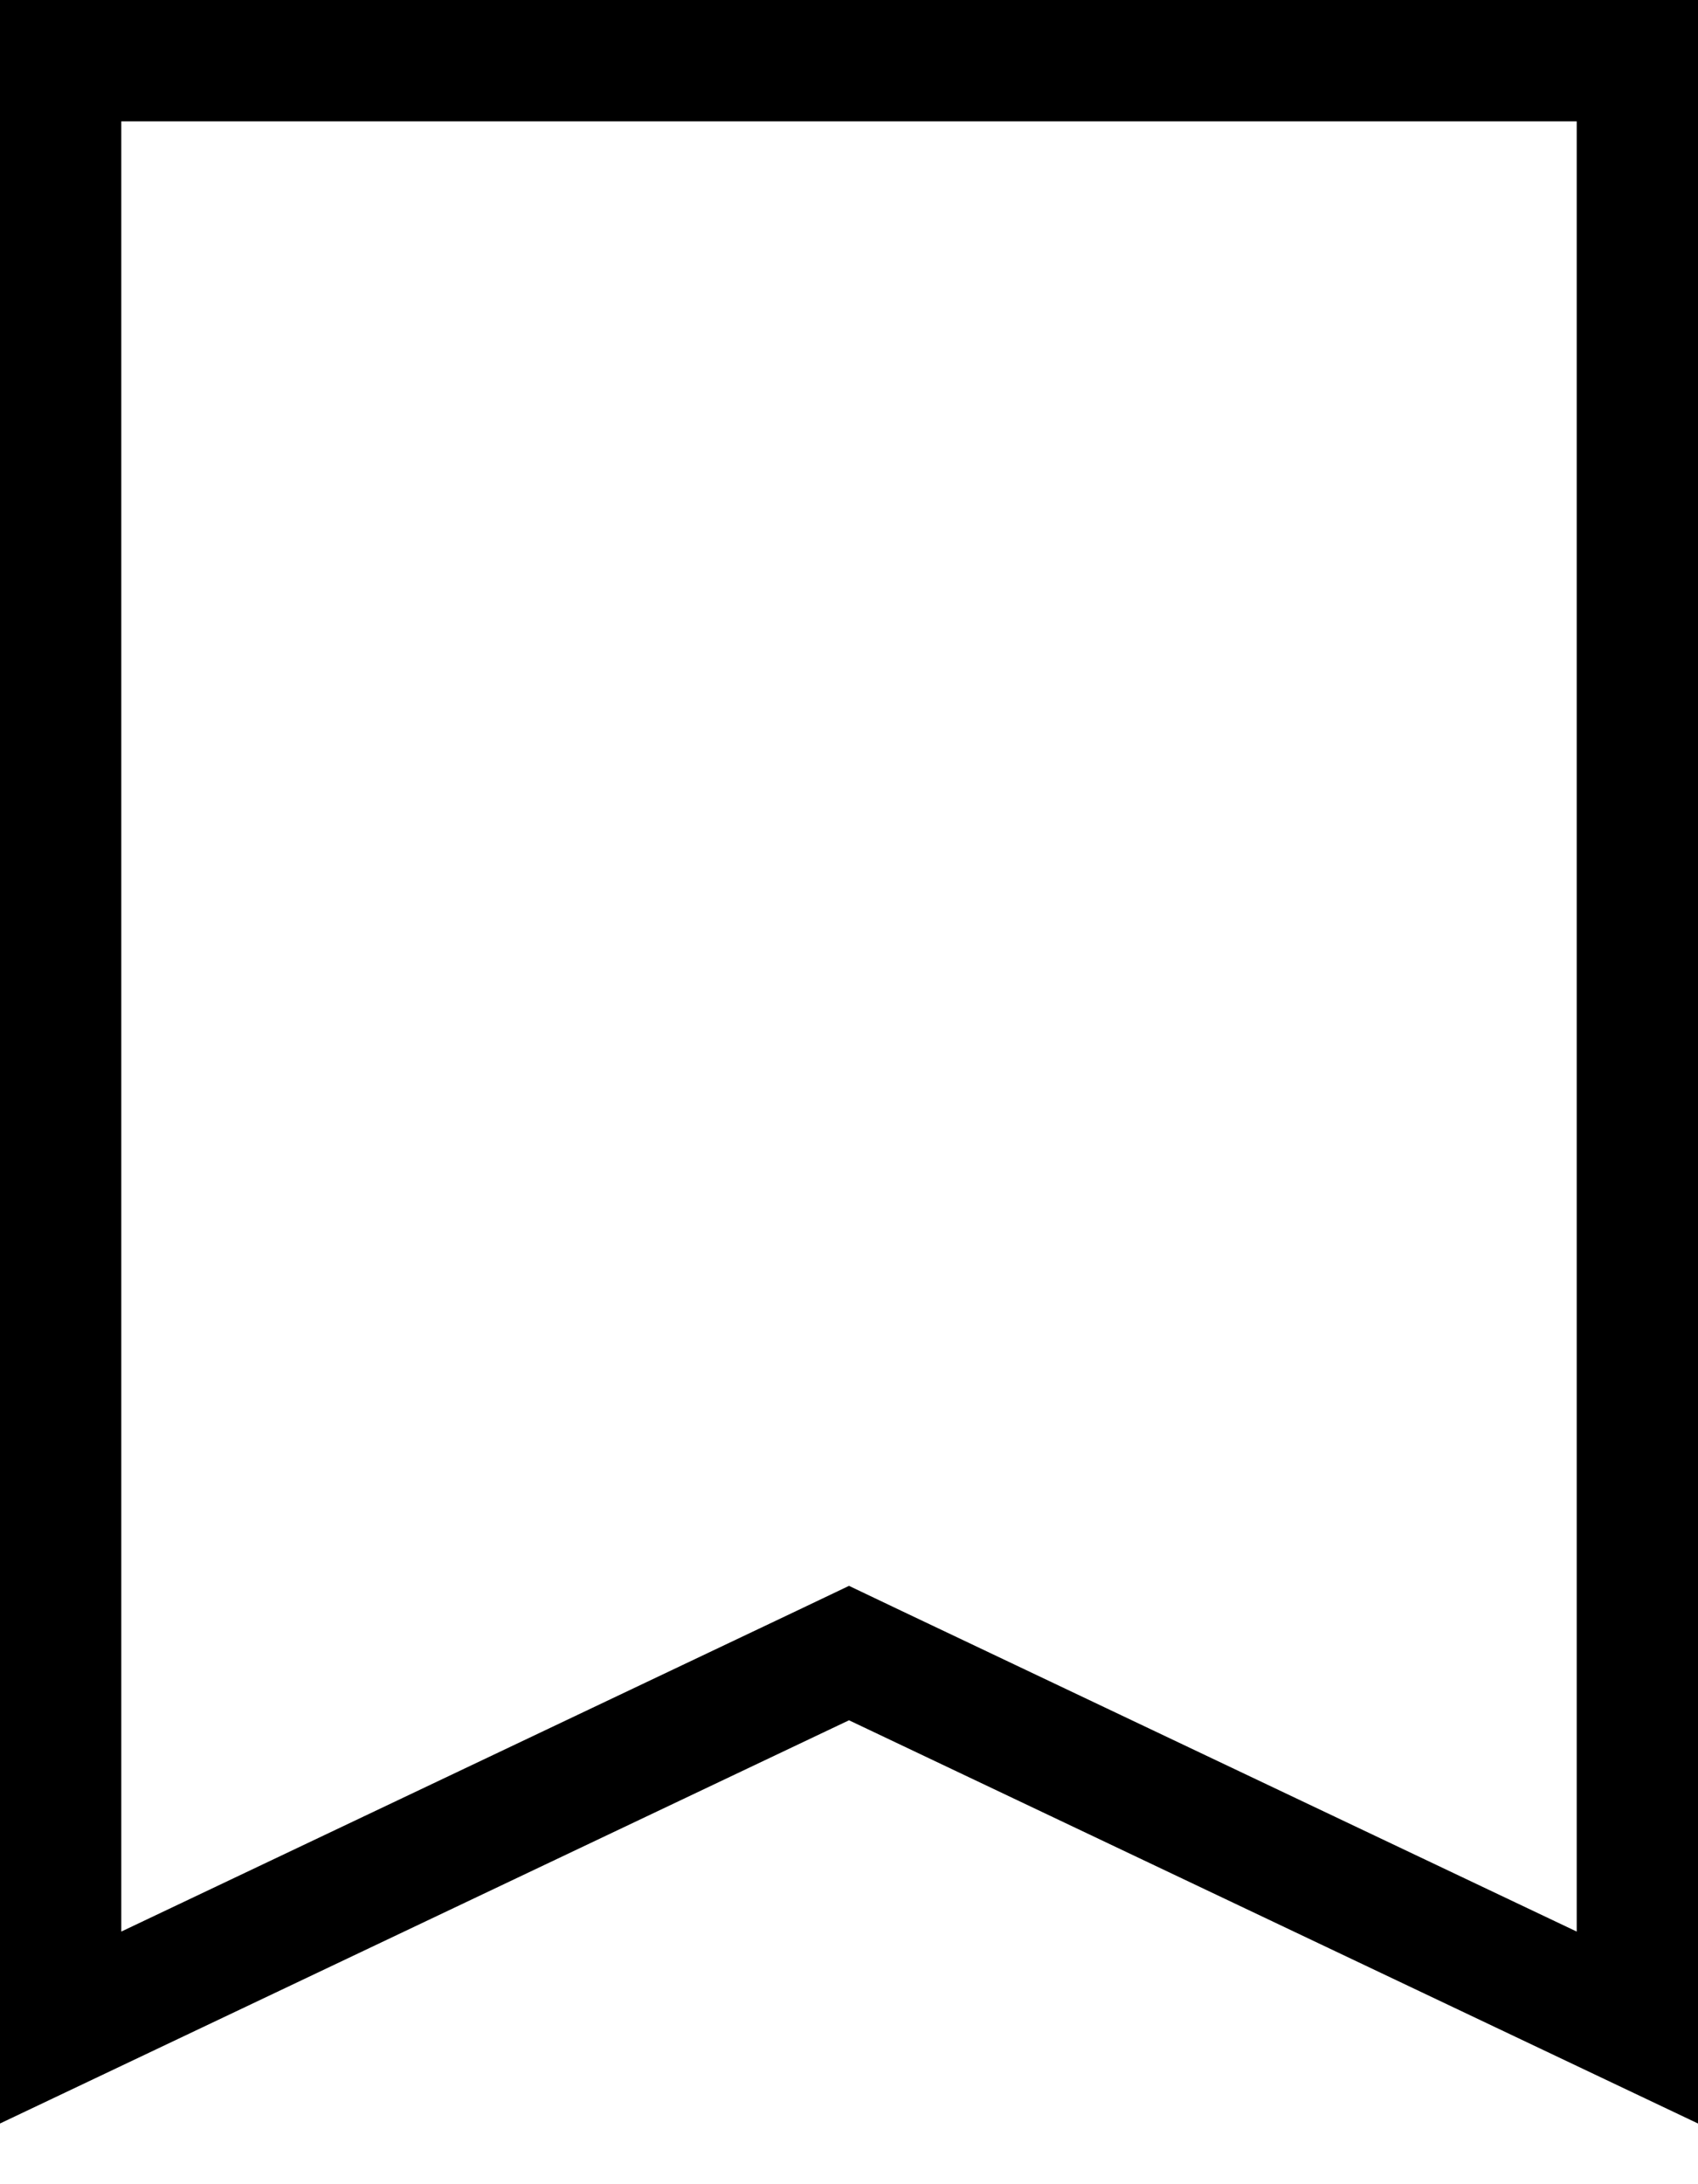
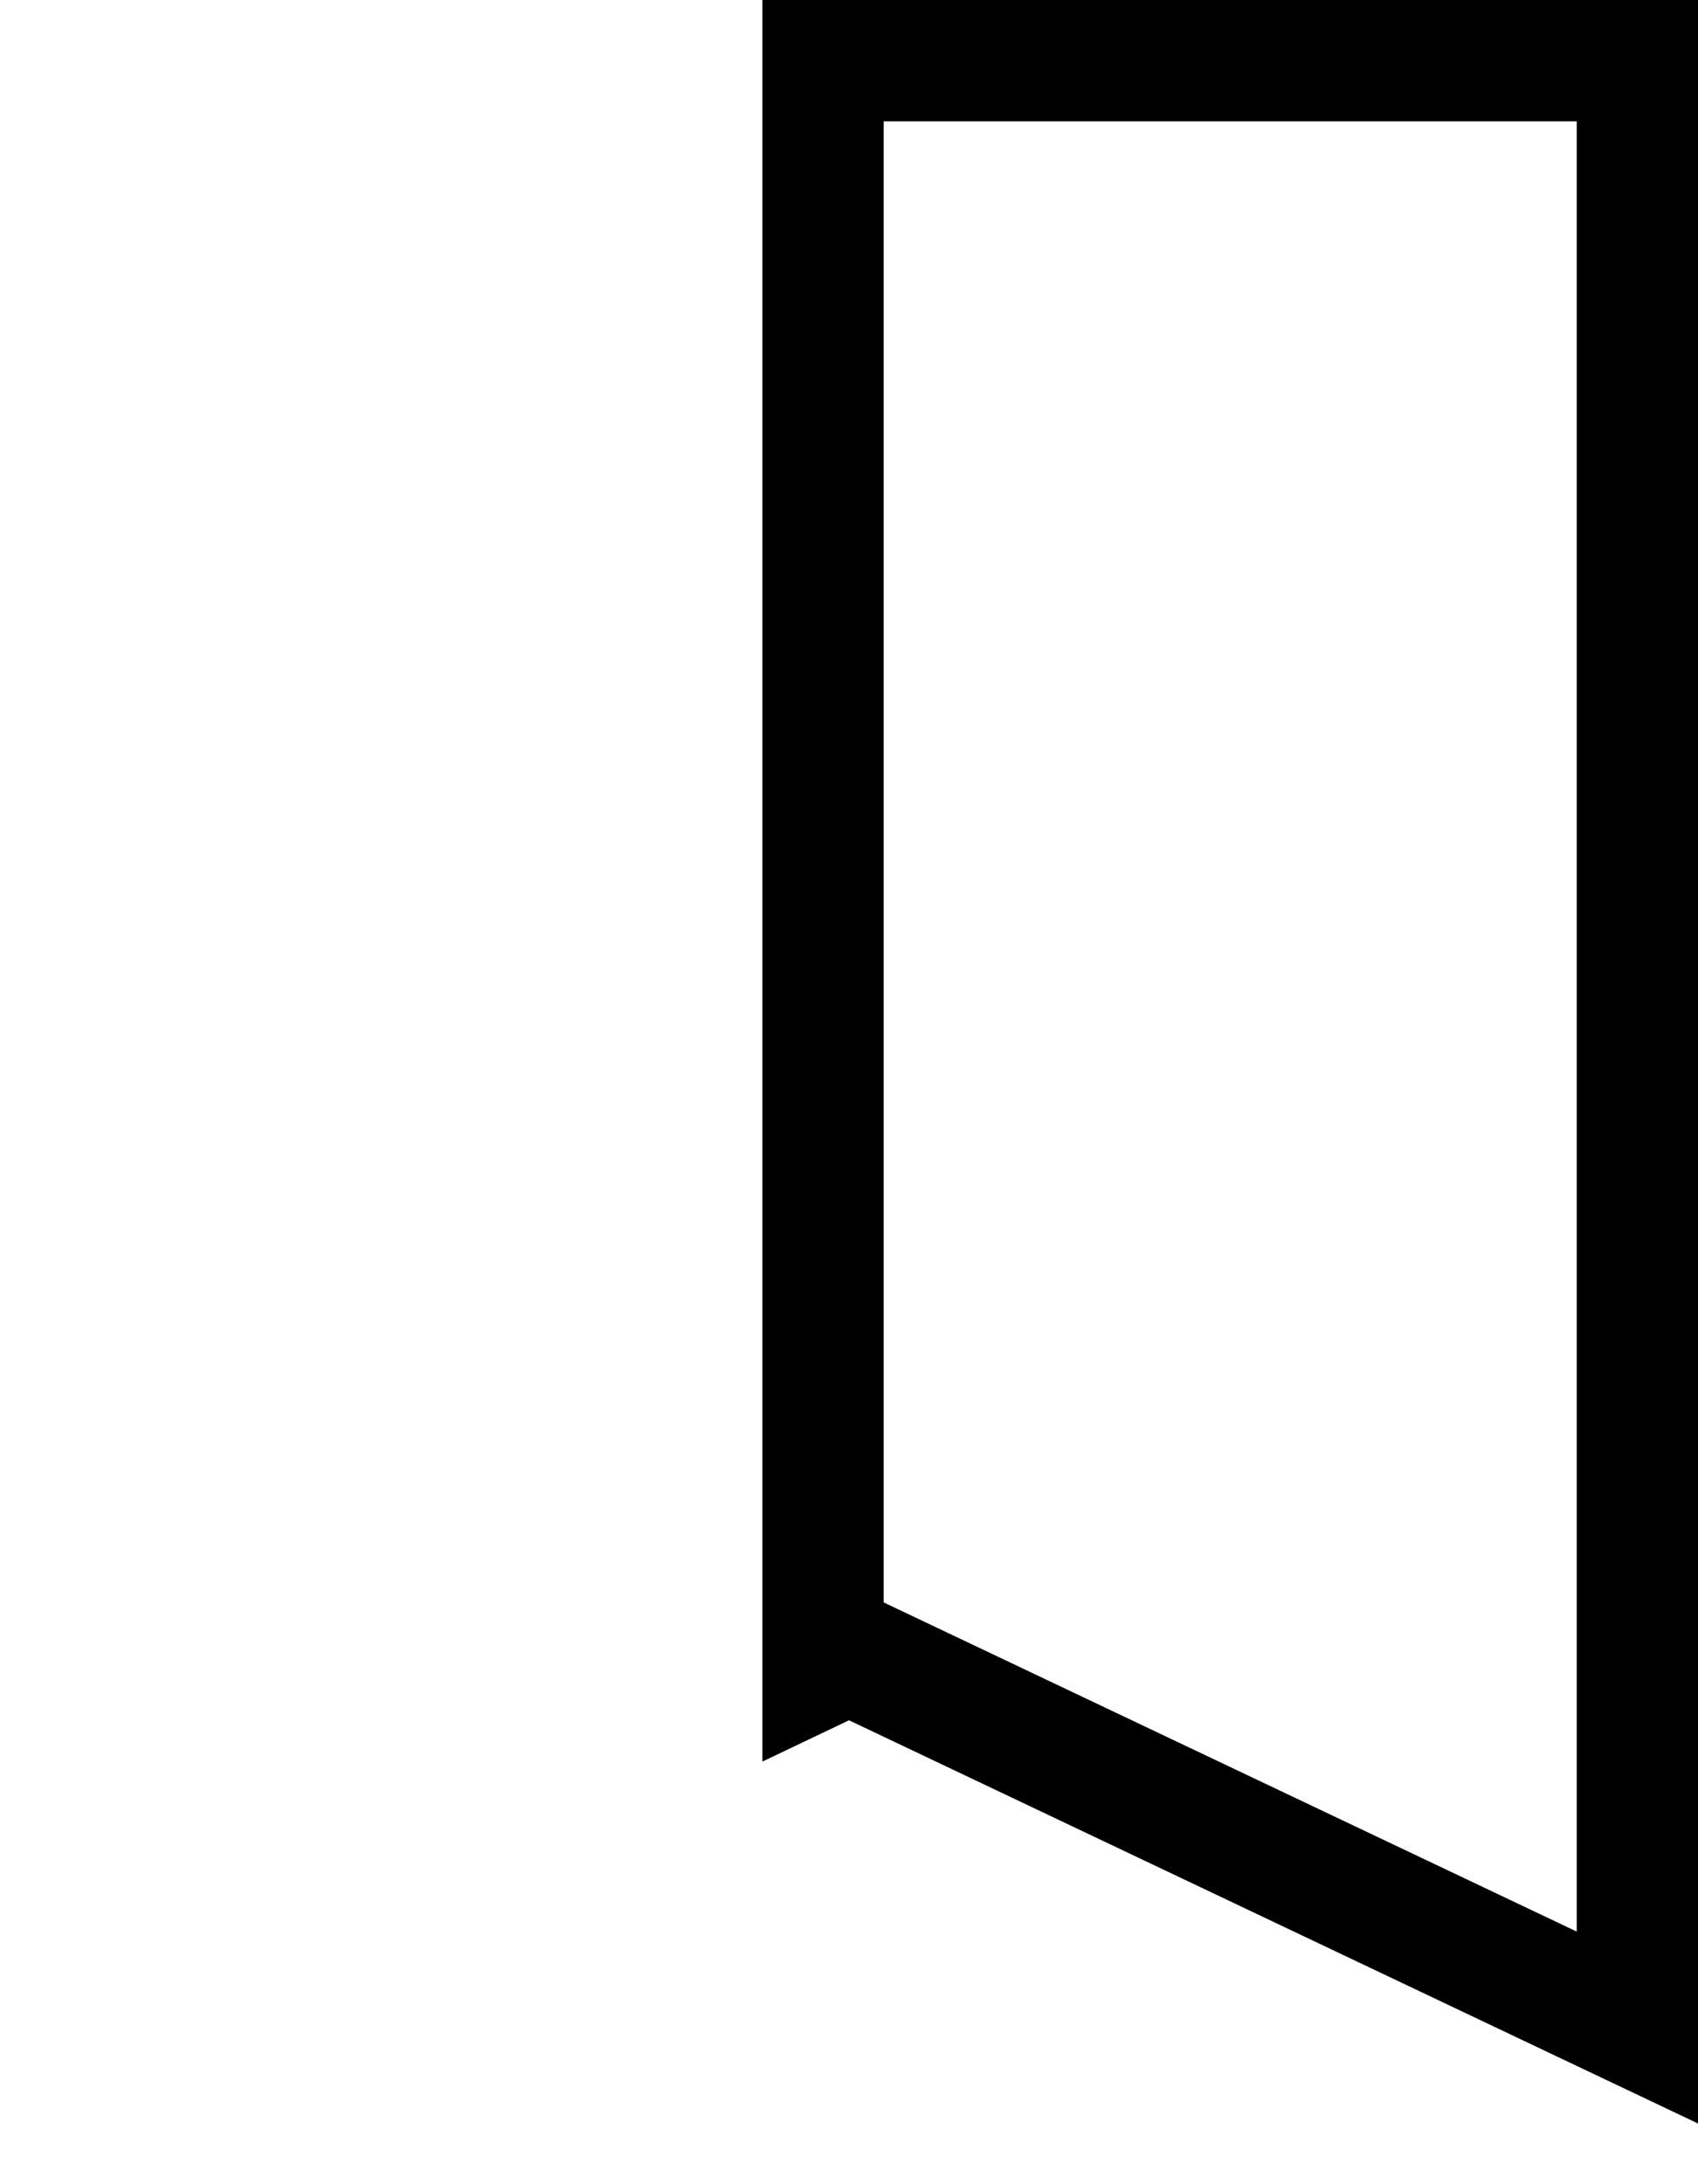
<svg xmlns="http://www.w3.org/2000/svg" width="14" height="18" viewBox="0 0 14 18" fill="none">
-   <path d="M6.786 13.725L0.5 16.709V0.5H13.5V16.709L7.214 13.725L7 13.623L6.786 13.725Z" stroke="black" />
+   <path d="M6.786 13.725V0.5H13.5V16.709L7.214 13.725L7 13.623L6.786 13.725Z" stroke="black" />
</svg>